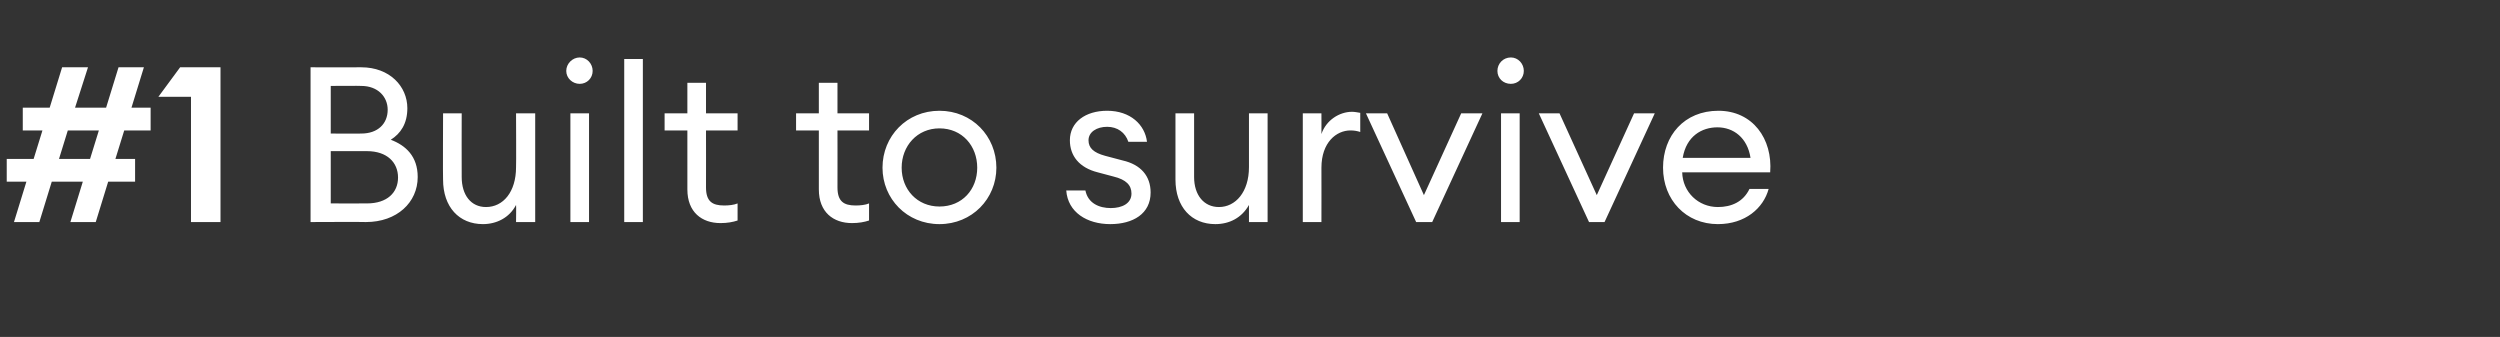
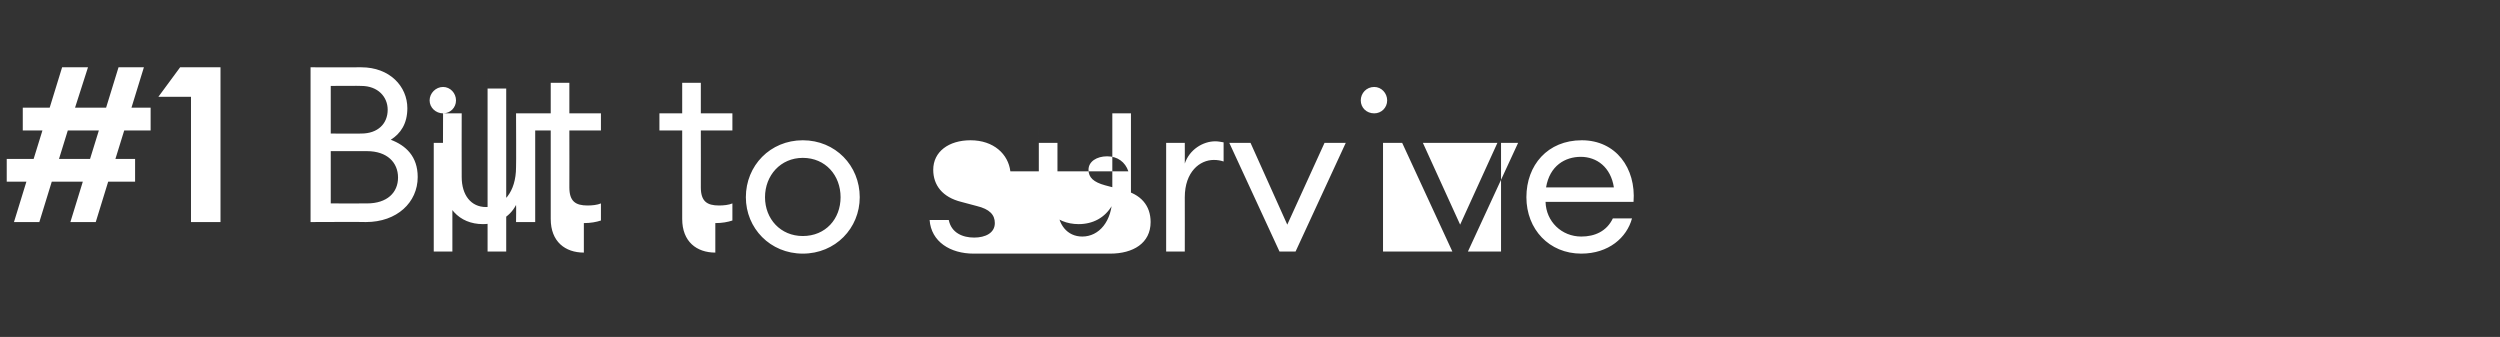
<svg xmlns="http://www.w3.org/2000/svg" version="1.1" width="483px" height="65.1px" viewBox="0 -9 483 65.1" style="top:-9px">
  <rect x="0" y="-9" width="483" height="65.1" fill="#333333" stroke="none" />
  <desc>#1 Built to survive</desc>
  <defs />
  <g id="Polygon127673">
-     <path d="m16 26.1h-6l-2.4 7.8H2.7l2.4-7.8H1.3v-4.4h5.2l1.7-5.5H4.4v-4.4h5.2L12 4h5l-2.5 7.8h6L22.9 4h4.9l-2.4 7.8h3.7v4.4H24l-1.7 5.5h3.8v4.4h-5.2l-2.4 7.8h-4.9l2.4-7.8zm-4.6-4.4h6l1.7-5.5h-6l-1.7 5.5zm25.5-12h-6.3L34.8 4h7.8v29.9h-5.7V9.7zM60 4s9.8.03 9.8 0c5.5 0 8.9 3.7 8.9 7.9c0 3-1.3 4.9-3.2 6.1c2.9 1.1 5.2 3.2 5.2 7.2c0 4.9-4 8.7-10 8.7c-.01-.05-10.7 0-10.7 0V4zm9.8 12.8c3.2 0 5.1-1.9 5.1-4.6c0-2.5-1.9-4.6-5.1-4.6c0-.04-5.9 0-5.9 0v9.2s5.9.04 5.9 0zm1.1 13.5c3.9 0 6-2.1 6-5c0-2.9-2.1-5.1-6-5.1h-7v10.1s6.95.02 7 0zm14.7-17.4h3.6s-.03 12.3 0 12.3c0 3.5 1.8 5.8 4.7 5.8c3.3 0 5.8-2.9 5.8-7.7c.05-.03 0-10.4 0-10.4h3.7v21h-3.7s.05-3.28 0-3.3c-1.3 2.5-3.8 3.7-6.4 3.7c-4.6 0-7.7-3.3-7.7-8.6c-.05.05 0-12.8 0-12.8zM112 7.2c-1.4 0-2.6-1.1-2.6-2.5c0-1.4 1.2-2.6 2.6-2.6c1.4 0 2.5 1.2 2.5 2.6c0 1.4-1.1 2.5-2.5 2.5zm-1.8 5.7h3.6v21h-3.6v-21zm10.4-10.5h3.6v31.5h-3.6V2.4zm18.6 31.7c-3.6 0-6.4-2.1-6.4-6.5V16.2h-4.4v-3.3h4.4V7h3.6v5.9h6.1v3.3h-6.1s.02 10.97 0 11c0 2.7 1.2 3.5 3.5 3.5c.9 0 1.9-.1 2.6-.4v3.3c-.9.3-2 .5-3.3.5zm25.4 0c-3.6 0-6.4-2.1-6.4-6.5V16.2h-4.4v-3.3h4.4V7h3.6v5.9h6.1v3.3h-6.1s.02 10.97 0 11c0 2.7 1.2 3.5 3.5 3.5c.9 0 1.9-.1 2.6-.4v3.3c-.9.3-2 .5-3.3.5zm16.9.2c-6.3 0-11-4.9-11-10.9c0-6.1 4.7-11 11-11c6.3 0 11 4.9 11 11c0 6-4.7 10.9-11 10.9zm0-3.4c4.4 0 7.3-3.3 7.3-7.5c0-4.2-2.9-7.6-7.3-7.6c-4.3 0-7.3 3.4-7.3 7.6c0 4.2 3 7.5 7.3 7.5zm33 3.4c-4.5 0-8.2-2.3-8.5-6.5h3.7c.5 2.5 2.7 3.4 4.9 3.4c2.2 0 4-.9 4-2.8c0-1.6-1-2.7-3.5-3.3l-3-.8c-3.6-.9-5.4-3.2-5.4-6.2c0-3.5 3-5.7 7.2-5.7c4.5 0 7.3 2.7 7.7 6H218c-.6-1.8-2.1-2.9-4.1-2.9c-2 0-3.6 1-3.6 2.6c0 1.5 1 2.4 3.2 3l3.4.9c3.5.8 5.4 3 5.4 6.2c0 4.1-3.4 6.1-7.8 6.1zm12.6-21.4h3.6v12.3c0 3.5 1.9 5.8 4.8 5.8c3.2 0 5.8-2.9 5.8-7.7V12.9h3.6v21h-3.6s-.01-3.28 0-3.3c-1.4 2.5-3.8 3.7-6.5 3.7c-4.6 0-7.7-3.3-7.7-8.6V12.9zm24.6 0h3.6s.02 4.03 0 4c.9-2.7 3.5-4.3 5.9-4.3c.5 0 1 .1 1.6.2v3.7c-.6-.2-1.2-.3-1.9-.3c-2.7 0-5.6 2.3-5.6 7.2c.02.04 0 10.5 0 10.5h-3.6v-21zm12.2 0h4.1l7.1 15.8l7.2-15.8h4.1l-9.7 21h-3.1l-9.7-21zm28-5.7c-1.5 0-2.6-1.1-2.6-2.5c0-1.4 1.1-2.6 2.6-2.6c1.4 0 2.5 1.2 2.5 2.6c0 1.4-1.1 2.5-2.5 2.5zm-1.9 5.7h3.6v21H290v-21zm7.3 0h4l7.2 15.8l7.2-15.8h4l-9.7 21h-3l-9.7-21zm34.6 21.4c-6.2 0-10.6-4.7-10.6-10.9c0-6.2 4.1-11 10.7-11c6.6 0 10.5 5.4 10 11.9h-17c.1 3.8 3.1 6.7 6.9 6.7c2.6 0 4.9-1 6.1-3.5h3.7c-1 3.7-4.5 6.8-9.8 6.8zm-6.8-12.8h13.1c-.6-3.9-3.3-5.9-6.4-5.9c-3 0-6 1.7-6.7 5.9z" stroke="none" fill="#fff" />
+     <path d="m16 26.1h-6l-2.4 7.8H2.7l2.4-7.8H1.3v-4.4h5.2l1.7-5.5H4.4v-4.4h5.2L12 4h5l-2.5 7.8h6L22.9 4h4.9l-2.4 7.8h3.7v4.4H24l-1.7 5.5h3.8v4.4h-5.2l-2.4 7.8h-4.9l2.4-7.8zm-4.6-4.4h6l1.7-5.5h-6l-1.7 5.5zm25.5-12h-6.3L34.8 4h7.8v29.9h-5.7V9.7zM60 4s9.8.03 9.8 0c5.5 0 8.9 3.7 8.9 7.9c0 3-1.3 4.9-3.2 6.1c2.9 1.1 5.2 3.2 5.2 7.2c0 4.9-4 8.7-10 8.7c-.01-.05-10.7 0-10.7 0V4zm9.8 12.8c3.2 0 5.1-1.9 5.1-4.6c0-2.5-1.9-4.6-5.1-4.6c0-.04-5.9 0-5.9 0v9.2s5.9.04 5.9 0zm1.1 13.5c3.9 0 6-2.1 6-5c0-2.9-2.1-5.1-6-5.1h-7v10.1s6.95.02 7 0zm14.7-17.4h3.6s-.03 12.3 0 12.3c0 3.5 1.8 5.8 4.7 5.8c3.3 0 5.8-2.9 5.8-7.7c.05-.03 0-10.4 0-10.4h3.7v21h-3.7s.05-3.28 0-3.3c-1.3 2.5-3.8 3.7-6.4 3.7c-4.6 0-7.7-3.3-7.7-8.6c-.05.05 0-12.8 0-12.8zc-1.4 0-2.6-1.1-2.6-2.5c0-1.4 1.2-2.6 2.6-2.6c1.4 0 2.5 1.2 2.5 2.6c0 1.4-1.1 2.5-2.5 2.5zm-1.8 5.7h3.6v21h-3.6v-21zm10.4-10.5h3.6v31.5h-3.6V2.4zm18.6 31.7c-3.6 0-6.4-2.1-6.4-6.5V16.2h-4.4v-3.3h4.4V7h3.6v5.9h6.1v3.3h-6.1s.02 10.97 0 11c0 2.7 1.2 3.5 3.5 3.5c.9 0 1.9-.1 2.6-.4v3.3c-.9.3-2 .5-3.3.5zm25.4 0c-3.6 0-6.4-2.1-6.4-6.5V16.2h-4.4v-3.3h4.4V7h3.6v5.9h6.1v3.3h-6.1s.02 10.97 0 11c0 2.7 1.2 3.5 3.5 3.5c.9 0 1.9-.1 2.6-.4v3.3c-.9.3-2 .5-3.3.5zm16.9.2c-6.3 0-11-4.9-11-10.9c0-6.1 4.7-11 11-11c6.3 0 11 4.9 11 11c0 6-4.7 10.9-11 10.9zm0-3.4c4.4 0 7.3-3.3 7.3-7.5c0-4.2-2.9-7.6-7.3-7.6c-4.3 0-7.3 3.4-7.3 7.6c0 4.2 3 7.5 7.3 7.5zm33 3.4c-4.5 0-8.2-2.3-8.5-6.5h3.7c.5 2.5 2.7 3.4 4.9 3.4c2.2 0 4-.9 4-2.8c0-1.6-1-2.7-3.5-3.3l-3-.8c-3.6-.9-5.4-3.2-5.4-6.2c0-3.5 3-5.7 7.2-5.7c4.5 0 7.3 2.7 7.7 6H218c-.6-1.8-2.1-2.9-4.1-2.9c-2 0-3.6 1-3.6 2.6c0 1.5 1 2.4 3.2 3l3.4.9c3.5.8 5.4 3 5.4 6.2c0 4.1-3.4 6.1-7.8 6.1zm12.6-21.4h3.6v12.3c0 3.5 1.9 5.8 4.8 5.8c3.2 0 5.8-2.9 5.8-7.7V12.9h3.6v21h-3.6s-.01-3.28 0-3.3c-1.4 2.5-3.8 3.7-6.5 3.7c-4.6 0-7.7-3.3-7.7-8.6V12.9zm24.6 0h3.6s.02 4.03 0 4c.9-2.7 3.5-4.3 5.9-4.3c.5 0 1 .1 1.6.2v3.7c-.6-.2-1.2-.3-1.9-.3c-2.7 0-5.6 2.3-5.6 7.2c.02.04 0 10.5 0 10.5h-3.6v-21zm12.2 0h4.1l7.1 15.8l7.2-15.8h4.1l-9.7 21h-3.1l-9.7-21zm28-5.7c-1.5 0-2.6-1.1-2.6-2.5c0-1.4 1.1-2.6 2.6-2.6c1.4 0 2.5 1.2 2.5 2.6c0 1.4-1.1 2.5-2.5 2.5zm-1.9 5.7h3.6v21H290v-21zm7.3 0h4l7.2 15.8l7.2-15.8h4l-9.7 21h-3l-9.7-21zm34.6 21.4c-6.2 0-10.6-4.7-10.6-10.9c0-6.2 4.1-11 10.7-11c6.6 0 10.5 5.4 10 11.9h-17c.1 3.8 3.1 6.7 6.9 6.7c2.6 0 4.9-1 6.1-3.5h3.7c-1 3.7-4.5 6.8-9.8 6.8zm-6.8-12.8h13.1c-.6-3.9-3.3-5.9-6.4-5.9c-3 0-6 1.7-6.7 5.9z" stroke="none" fill="#fff" />
  </g>
</svg>